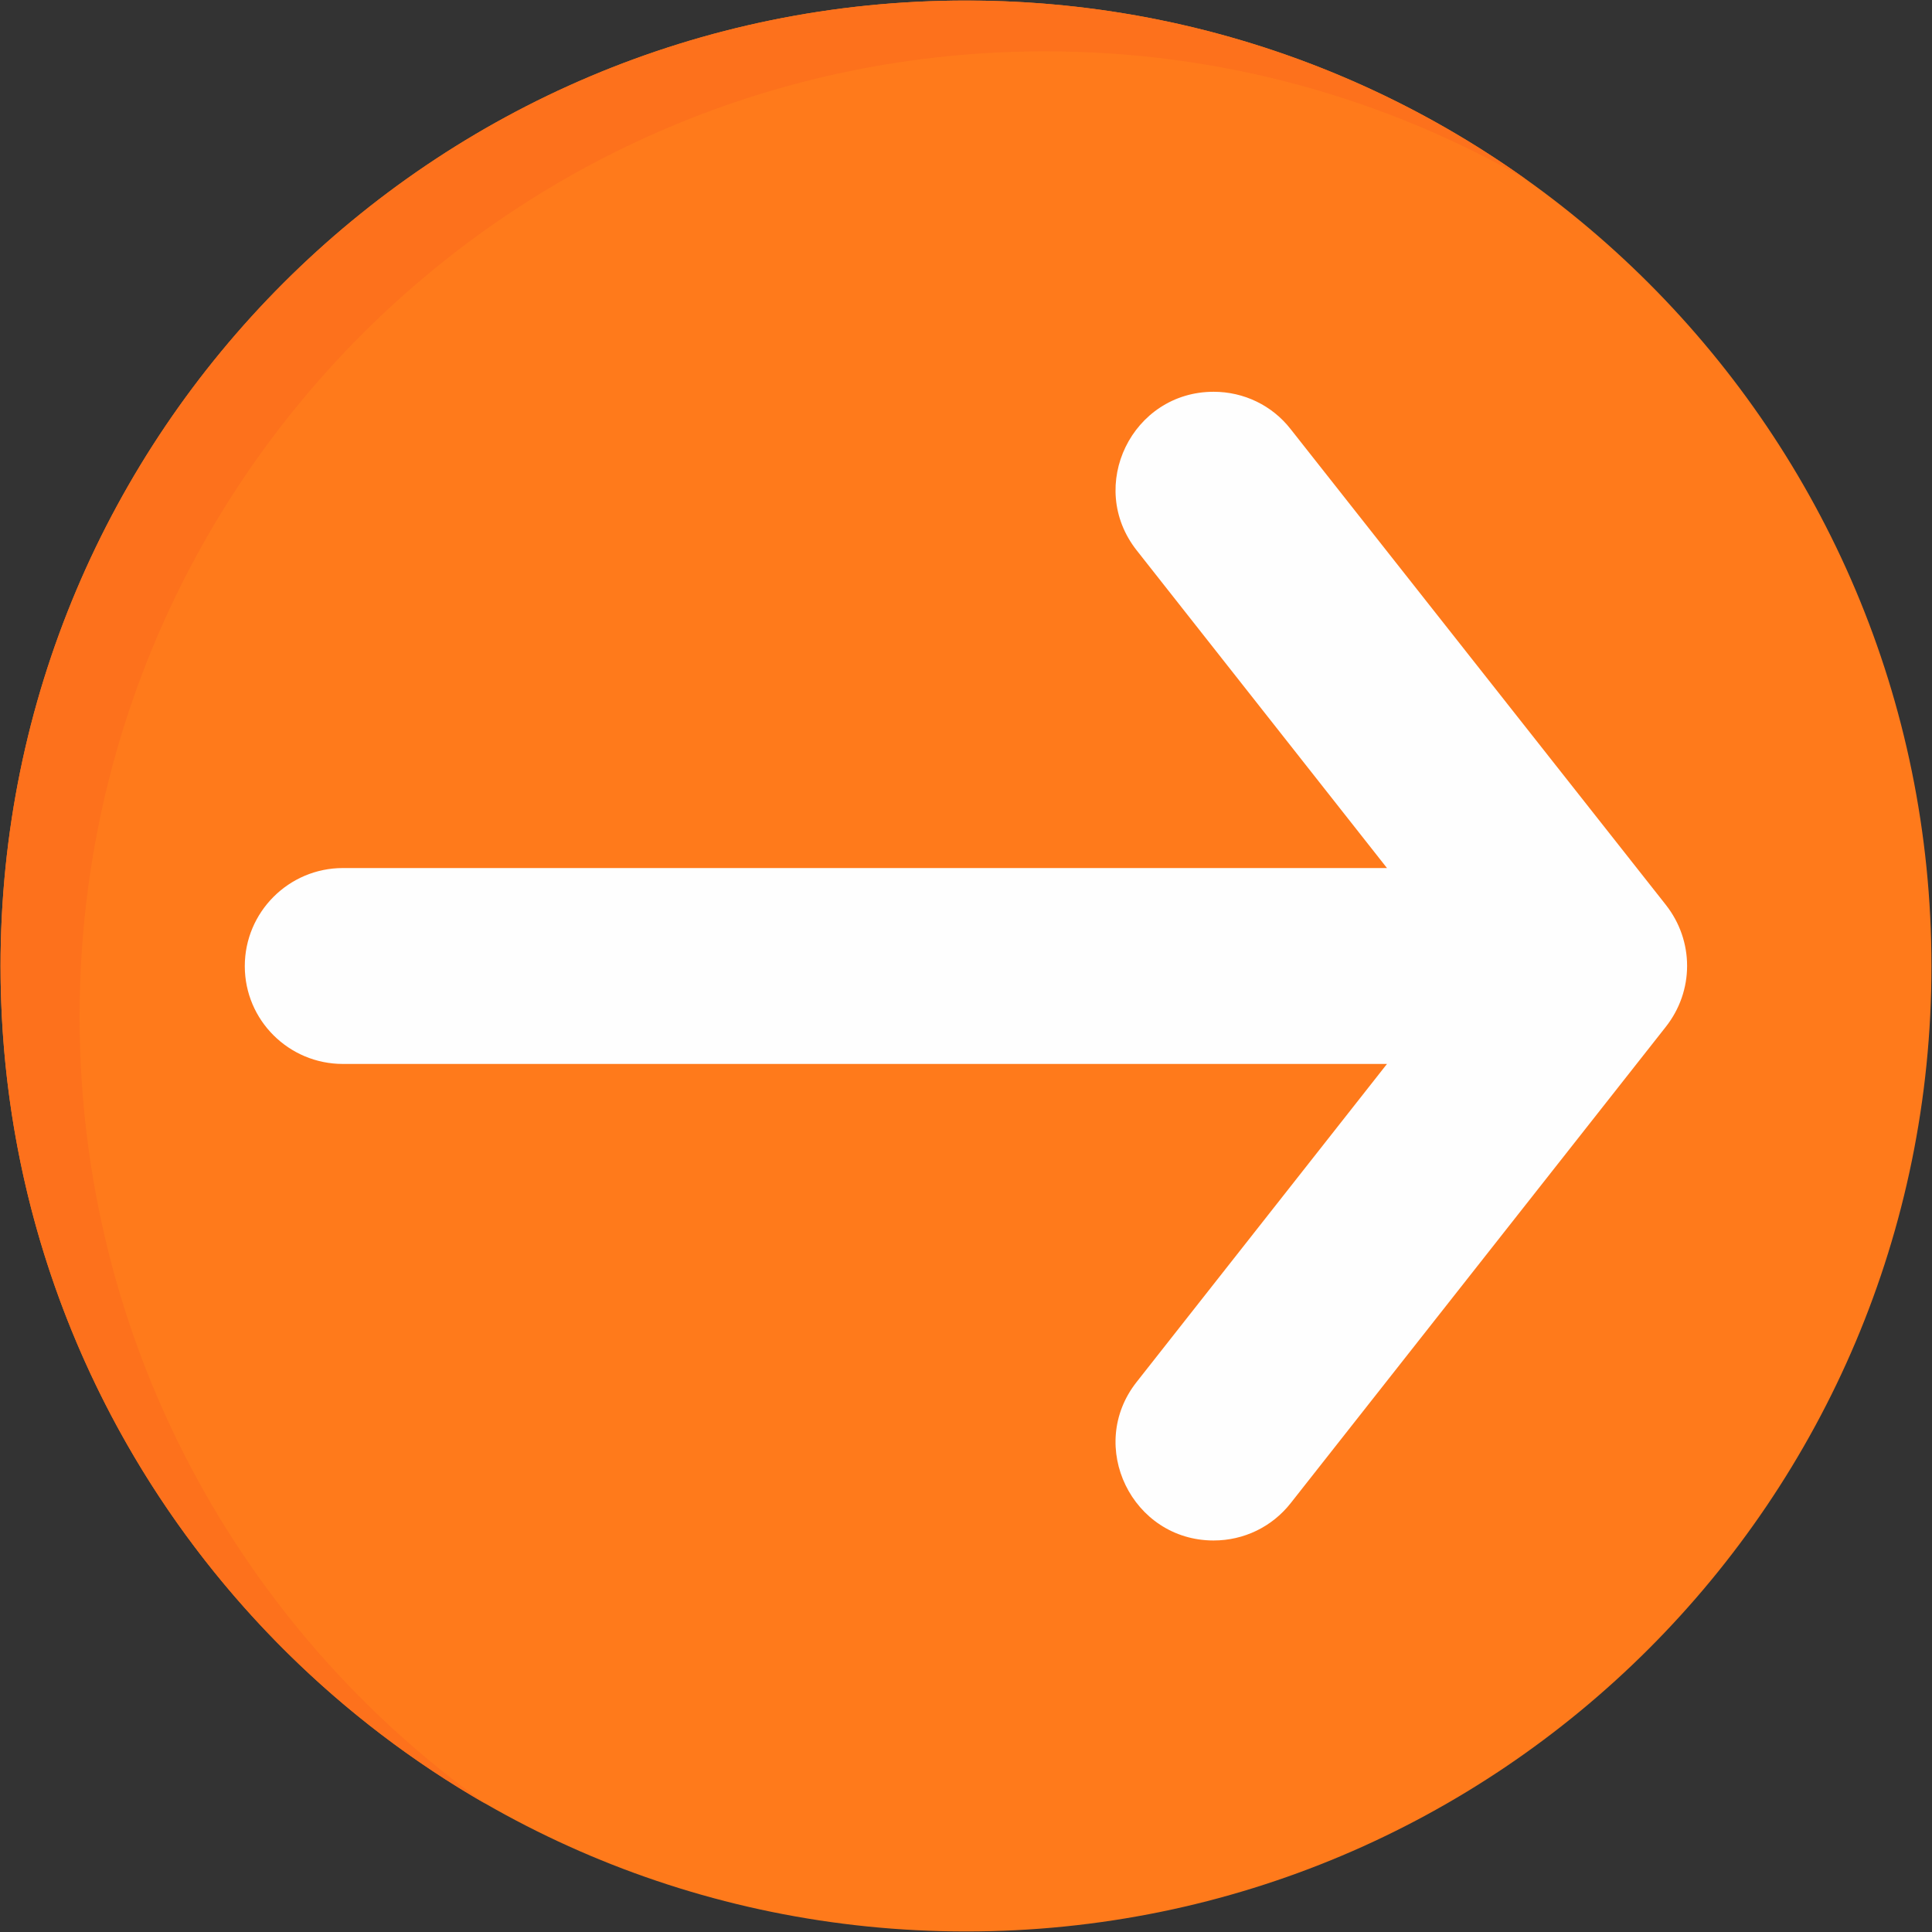
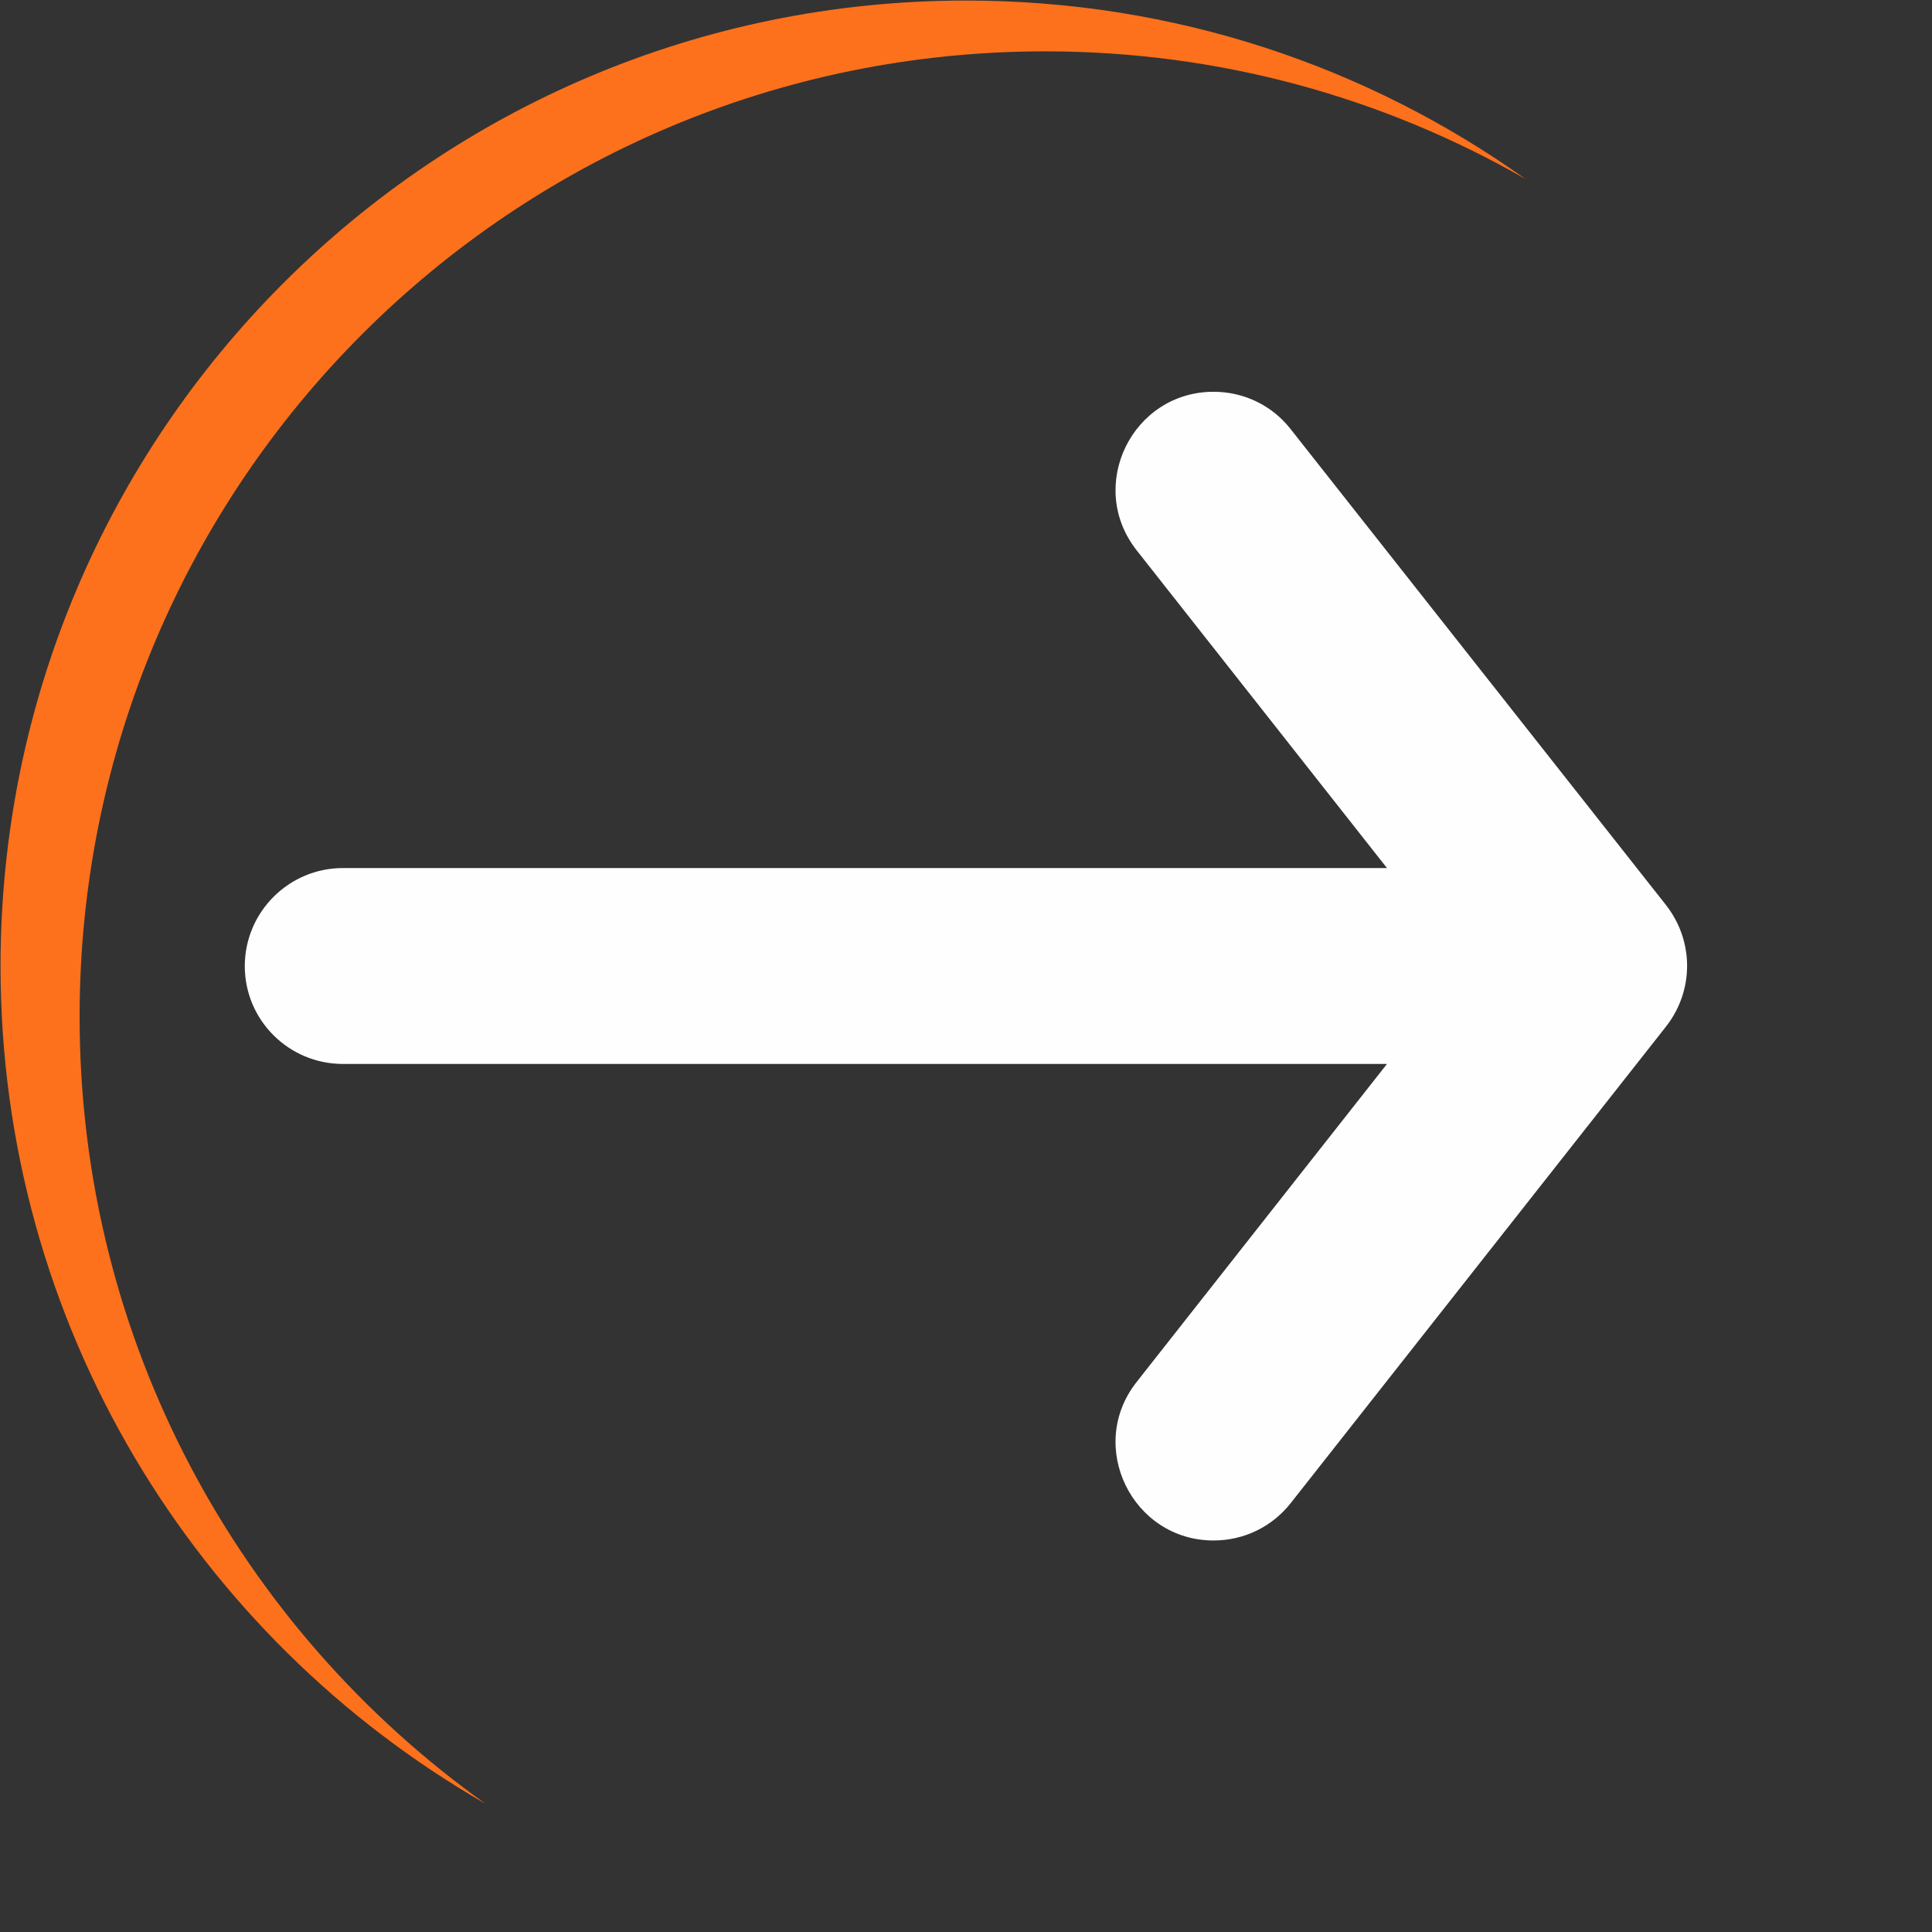
<svg xmlns="http://www.w3.org/2000/svg" clip-rule="evenodd" fill-rule="evenodd" height="7.111in" image-rendering="optimizeQuality" shape-rendering="geometricPrecision" text-rendering="geometricPrecision" viewBox="0 0 7111 7111" width="7.111in">
  <rect x="0" y="0" width="7111" height="7111" fill="#333333" stroke="none" />
  <g id="Layer_x0020_1">
    <g id="_577670232">
-       <path d="m3556 7109c-1964 0-3554-1590-3554-3553 0-1964 1590-3554 3554-3554 1963 0 3553 1590 3553 3554 0 1963-1590 3553-3553 3553z" fill="#ff7a1b" />
      <path d="m293 3742c0-1963 1590-3553 3554-3553 644 0 1247 171 1768 470-581-414-1291-657-2059-657-1964 0-3554 1590-3554 3554 0 1319 718 2470 1785 3083-904-644-1494-1701-1494-2897z" fill="#fd711c" />
    </g>
    <path d="m4467 5670c-300 0-470-348-283-584l921-1170h-3843c-199 0-361-161-361-360s162-361 361-361h3843l-921-1169c-187-237-17-584 283-584 111 0 215 50 283 137l1381 1751c105 133 105 318-1 451l-1379 1751c-69 88-173 138-284 138z" fill="#fefefe" />
  </g>
</svg>